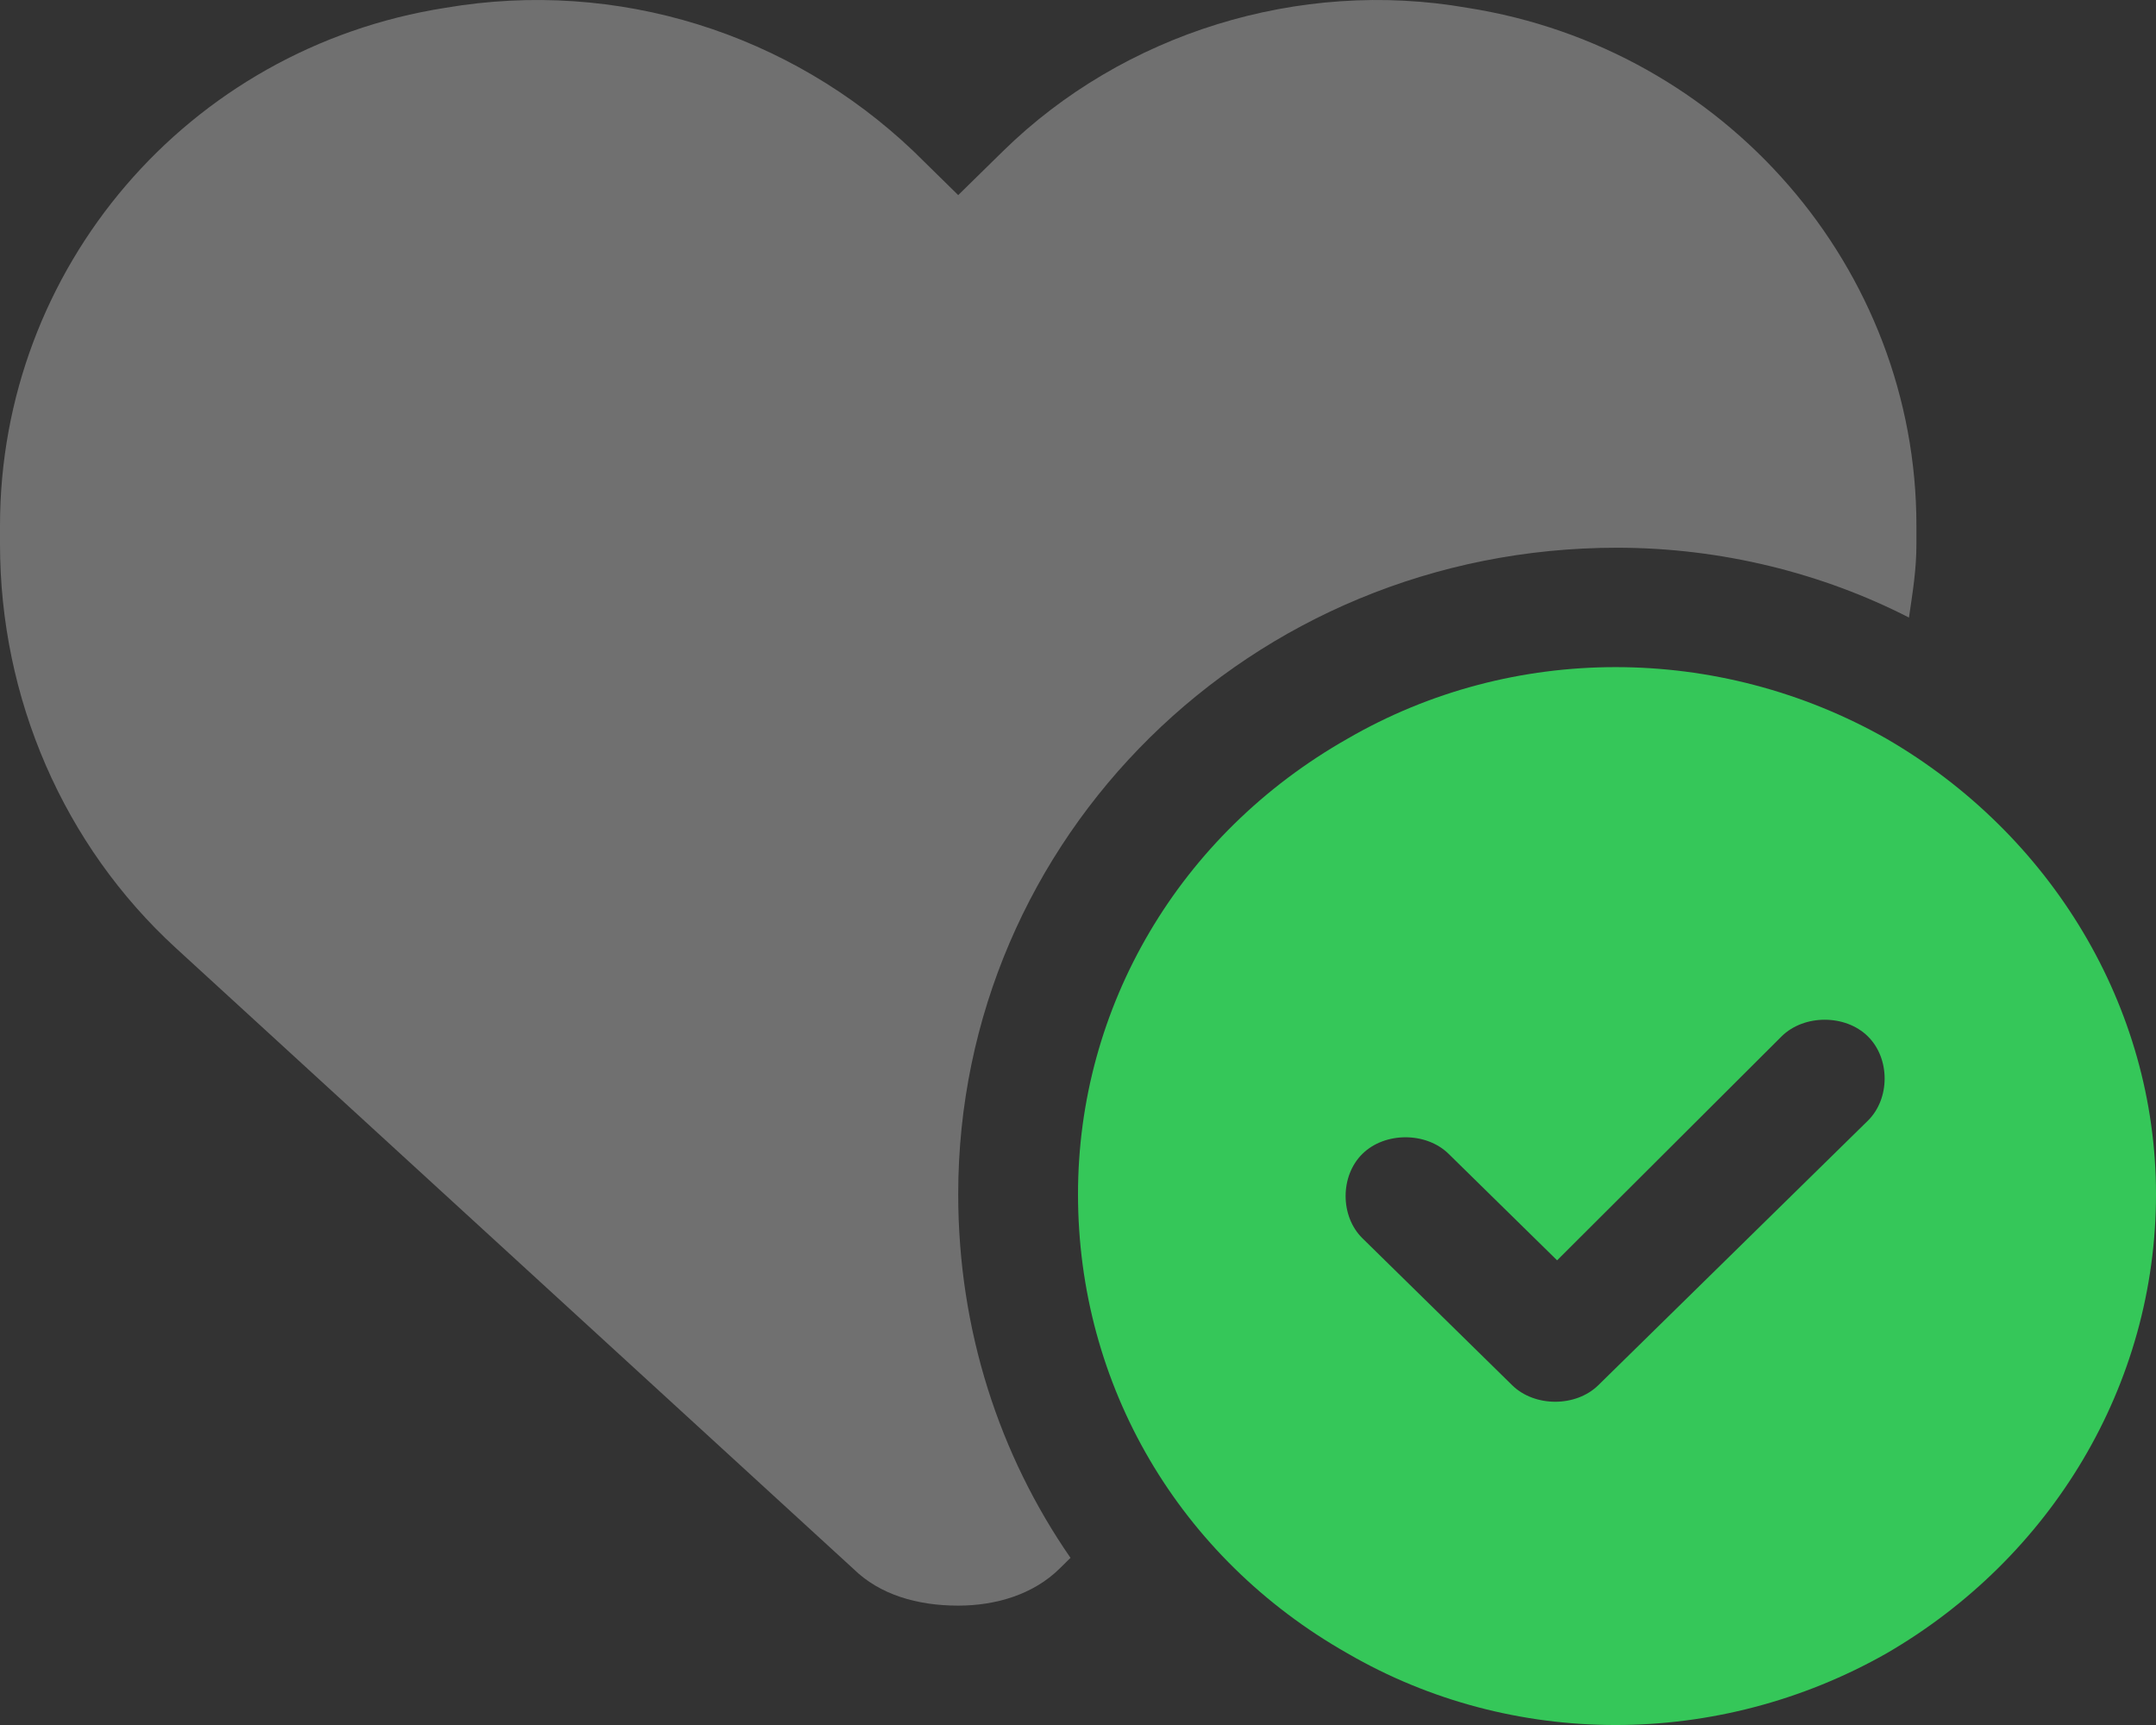
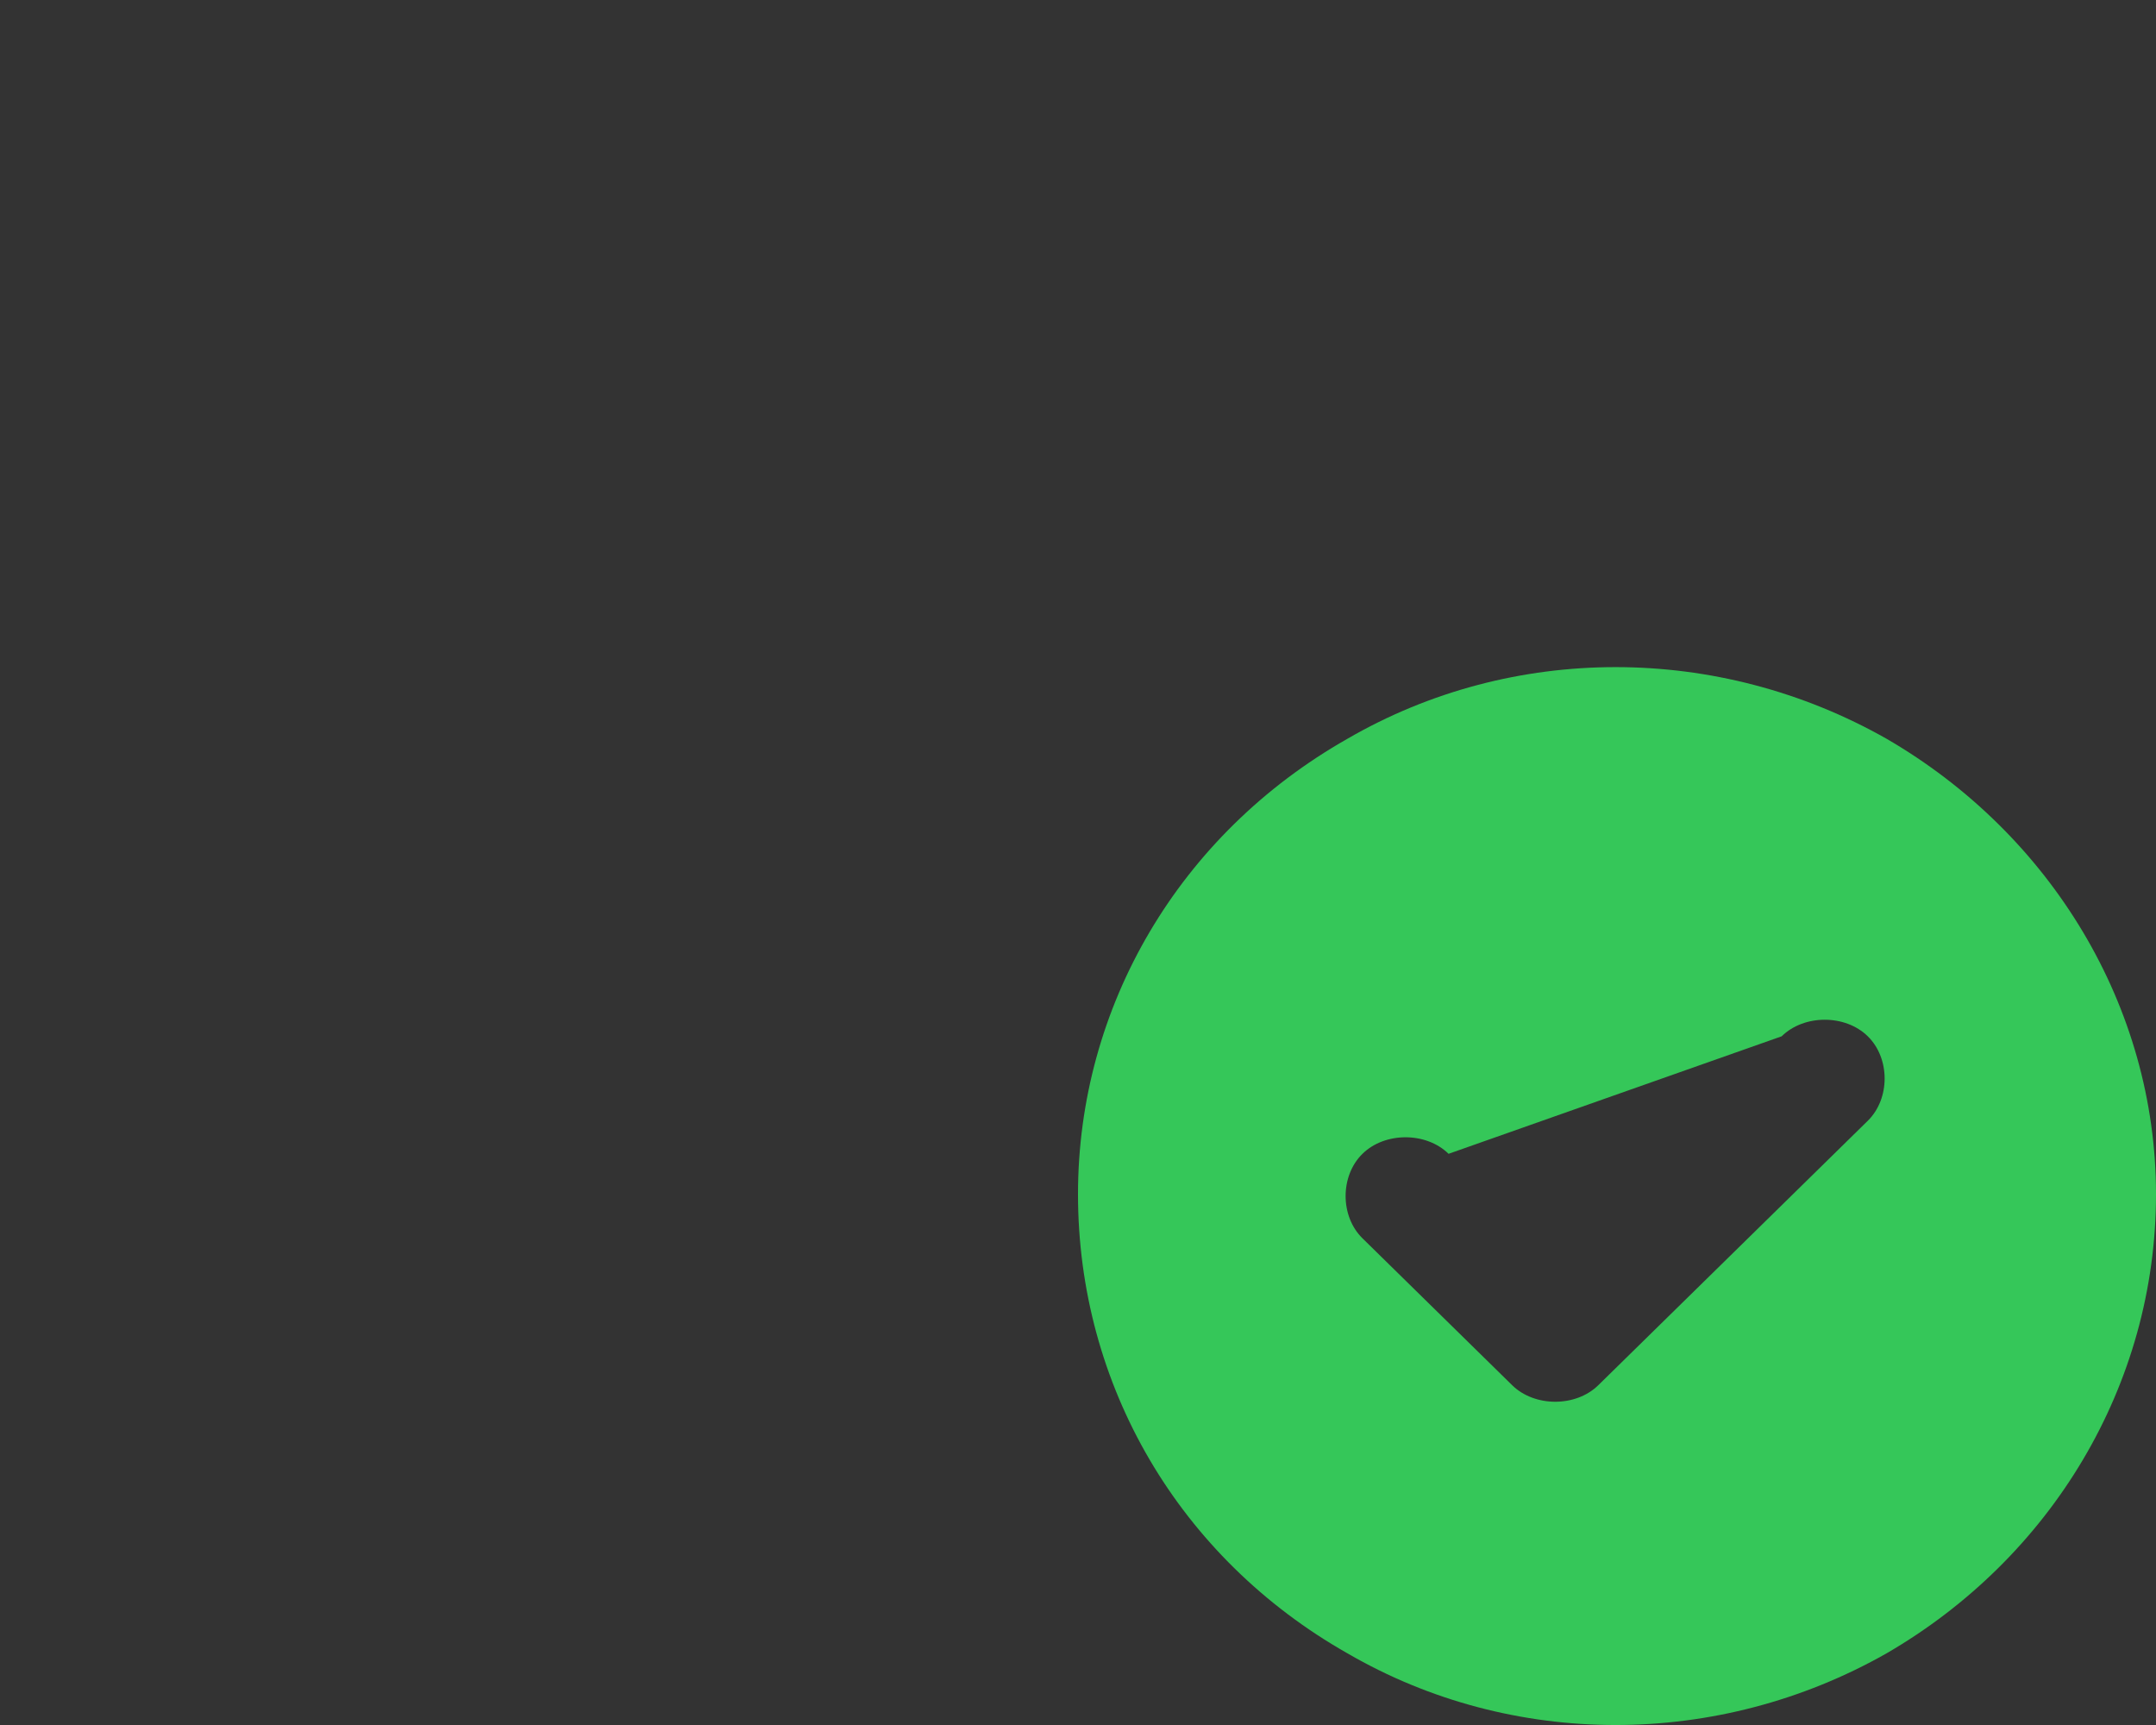
<svg xmlns="http://www.w3.org/2000/svg" width="50" height="40" viewBox="0 0 50 40" fill="none">
  <rect x="0" y="0" width="50" height="40" fill="#333333" stroke="none" />
-   <path d="M4.08 21.985C1.476 19.601 0 16.194 0 12.616V12.19C0 6.228 4.34 1.117 10.33 0.181C14.323 -0.501 18.316 0.777 21.181 3.502L22.222 4.524L23.264 3.502C26.042 0.777 30.122 -0.501 34.028 0.181C40.017 1.117 44.444 6.228 44.444 12.19V12.616C44.444 13.212 44.358 13.723 44.271 14.32C42.274 13.297 39.931 12.701 37.5 12.701C28.993 12.701 22.222 19.43 22.222 27.692C22.222 30.844 23.177 33.74 24.826 36.124L24.566 36.38C23.958 36.976 23.09 37.232 22.222 37.232C21.267 37.232 20.399 36.976 19.792 36.38L4.08 21.985Z" fill="white" fill-opacity="0.3" />
-   <path d="M50 27.692C50 32.121 47.569 36.124 43.75 38.339C39.844 40.554 35.069 40.554 31.25 38.339C27.344 36.124 25 32.121 25 27.692C25 23.348 27.344 19.345 31.25 17.13C35.069 14.916 39.844 14.916 43.75 17.13C47.569 19.345 50 23.348 50 27.692ZM43.316 24.03C42.795 23.518 41.84 23.518 41.319 24.03L36.111 29.225L33.594 26.755C33.073 26.244 32.118 26.244 31.597 26.755C31.076 27.266 31.076 28.203 31.597 28.714L35.069 32.121C35.59 32.632 36.545 32.632 37.066 32.121L43.316 25.989C43.837 25.478 43.837 24.541 43.316 24.03Z" fill="#35C759" />
+   <path d="M50 27.692C50 32.121 47.569 36.124 43.75 38.339C39.844 40.554 35.069 40.554 31.25 38.339C27.344 36.124 25 32.121 25 27.692C25 23.348 27.344 19.345 31.25 17.13C35.069 14.916 39.844 14.916 43.75 17.13C47.569 19.345 50 23.348 50 27.692ZM43.316 24.03C42.795 23.518 41.84 23.518 41.319 24.03L33.594 26.755C33.073 26.244 32.118 26.244 31.597 26.755C31.076 27.266 31.076 28.203 31.597 28.714L35.069 32.121C35.59 32.632 36.545 32.632 37.066 32.121L43.316 25.989C43.837 25.478 43.837 24.541 43.316 24.03Z" fill="#35C759" />
</svg>